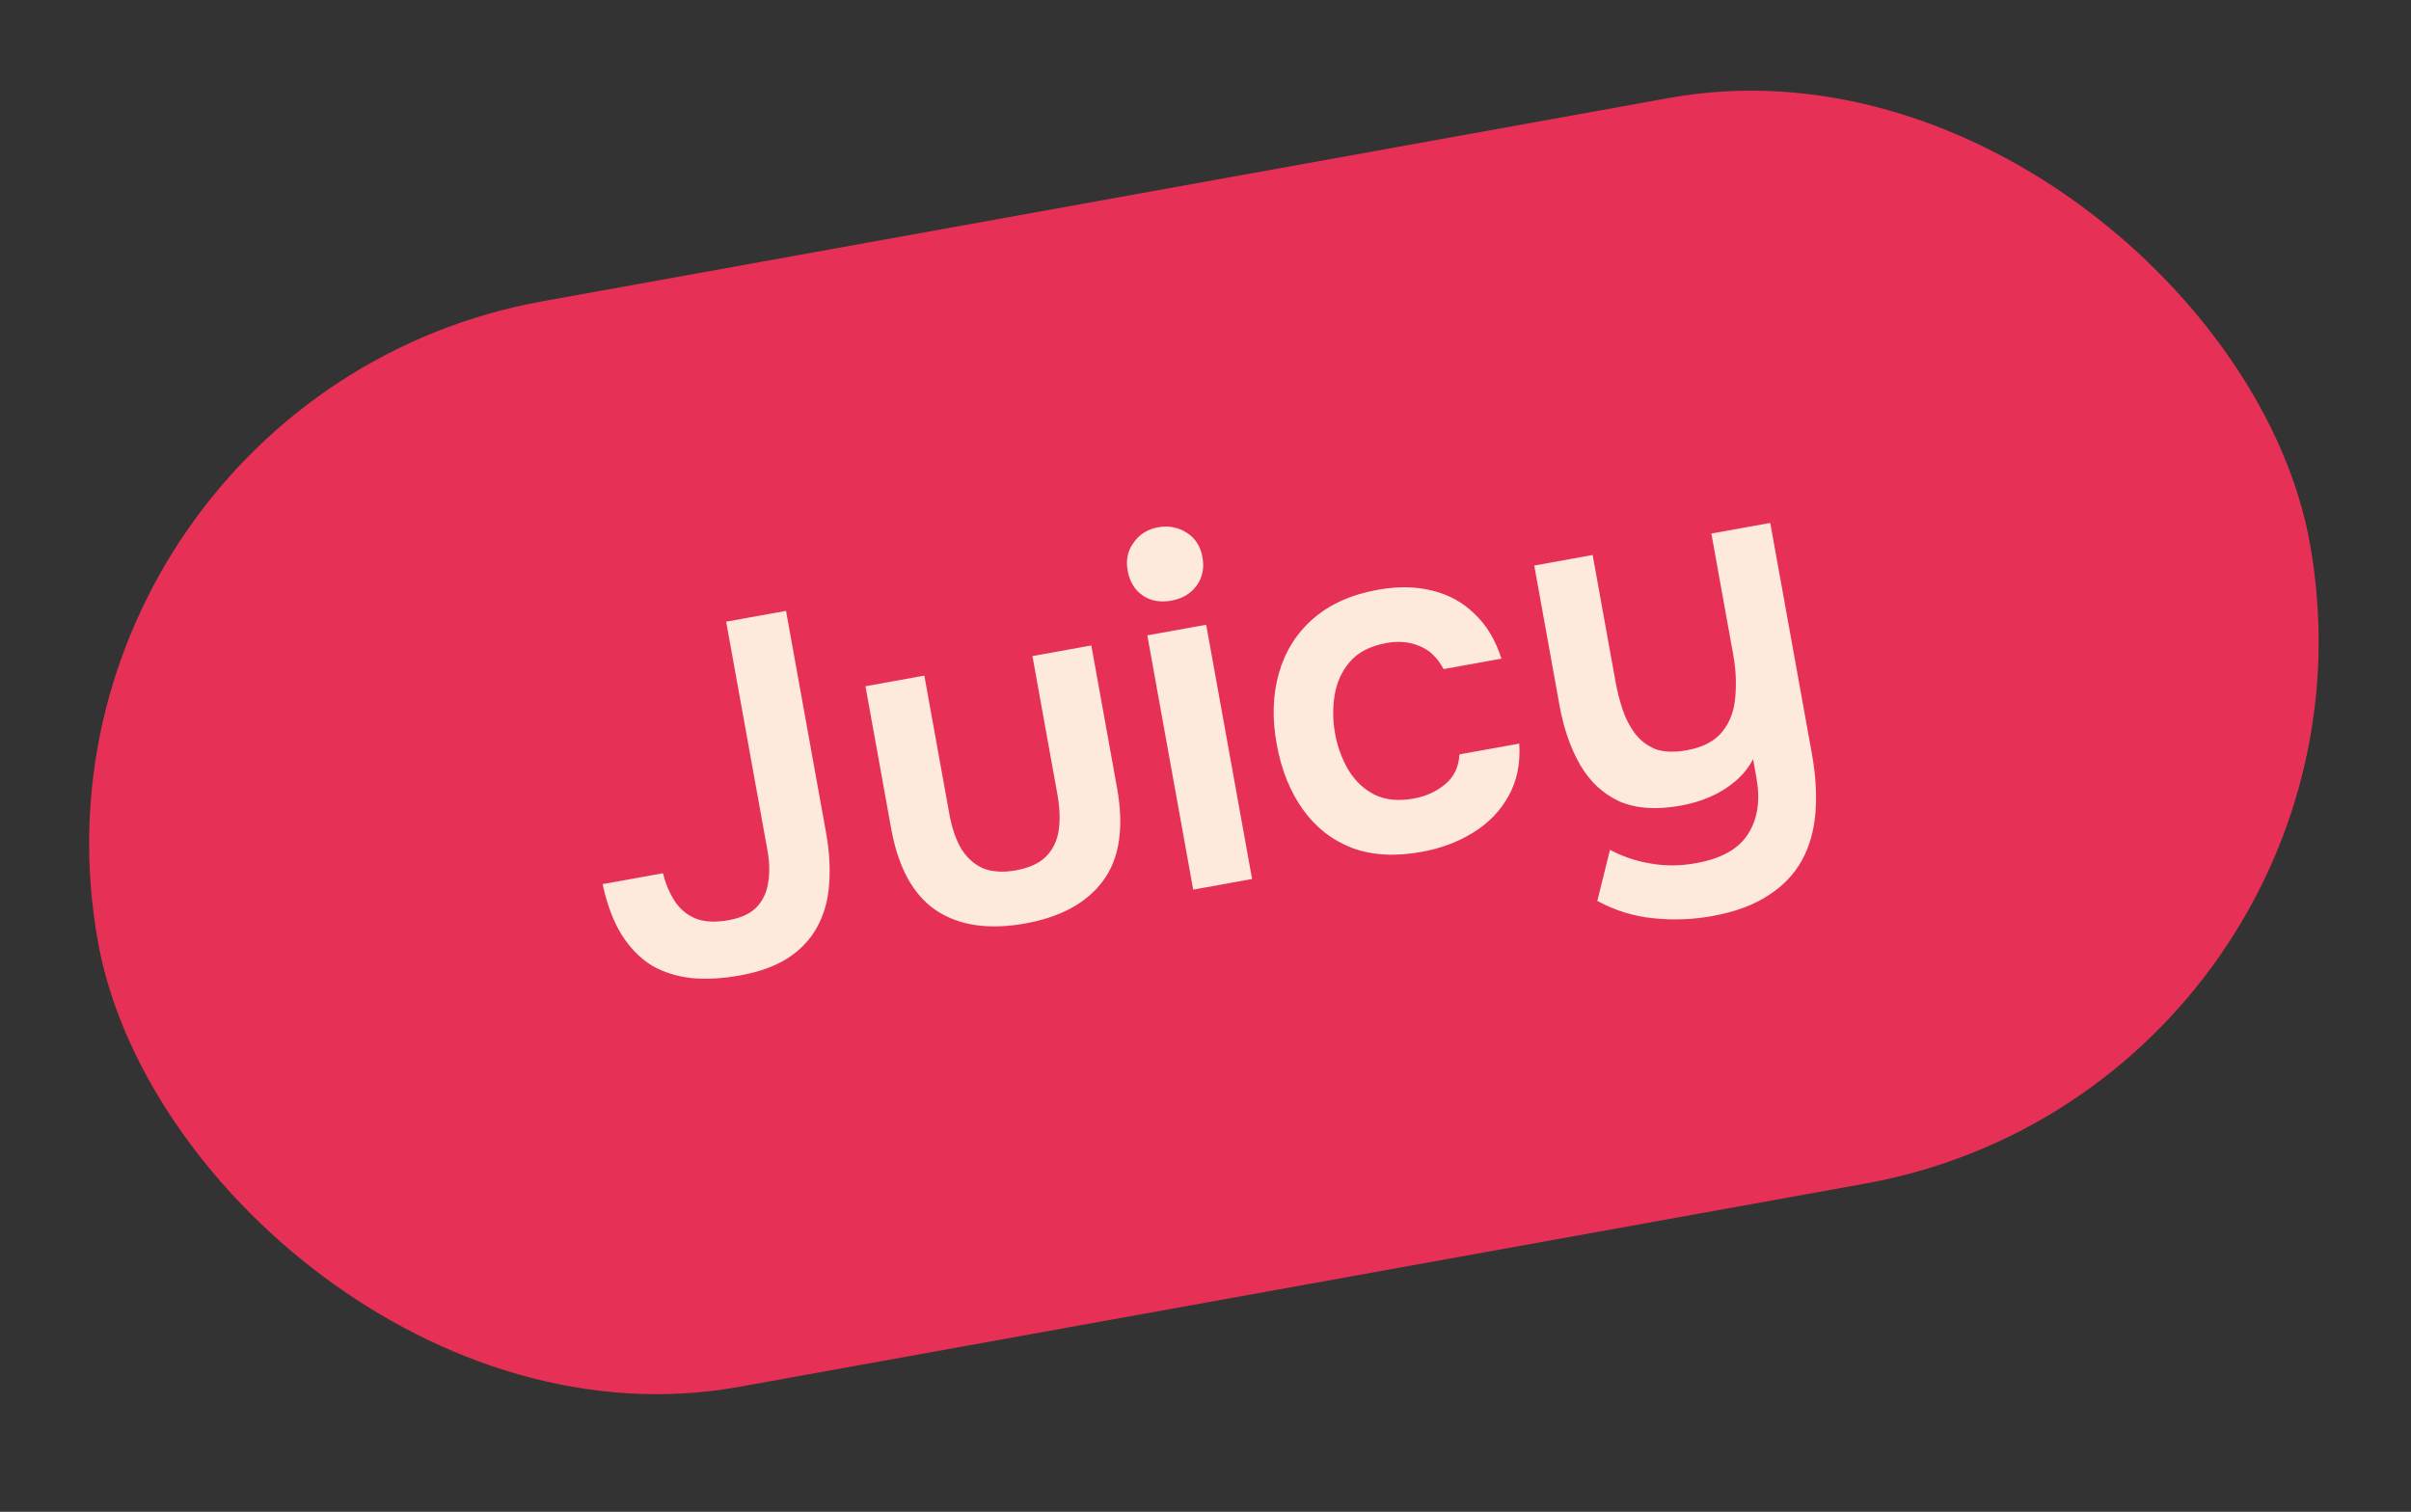
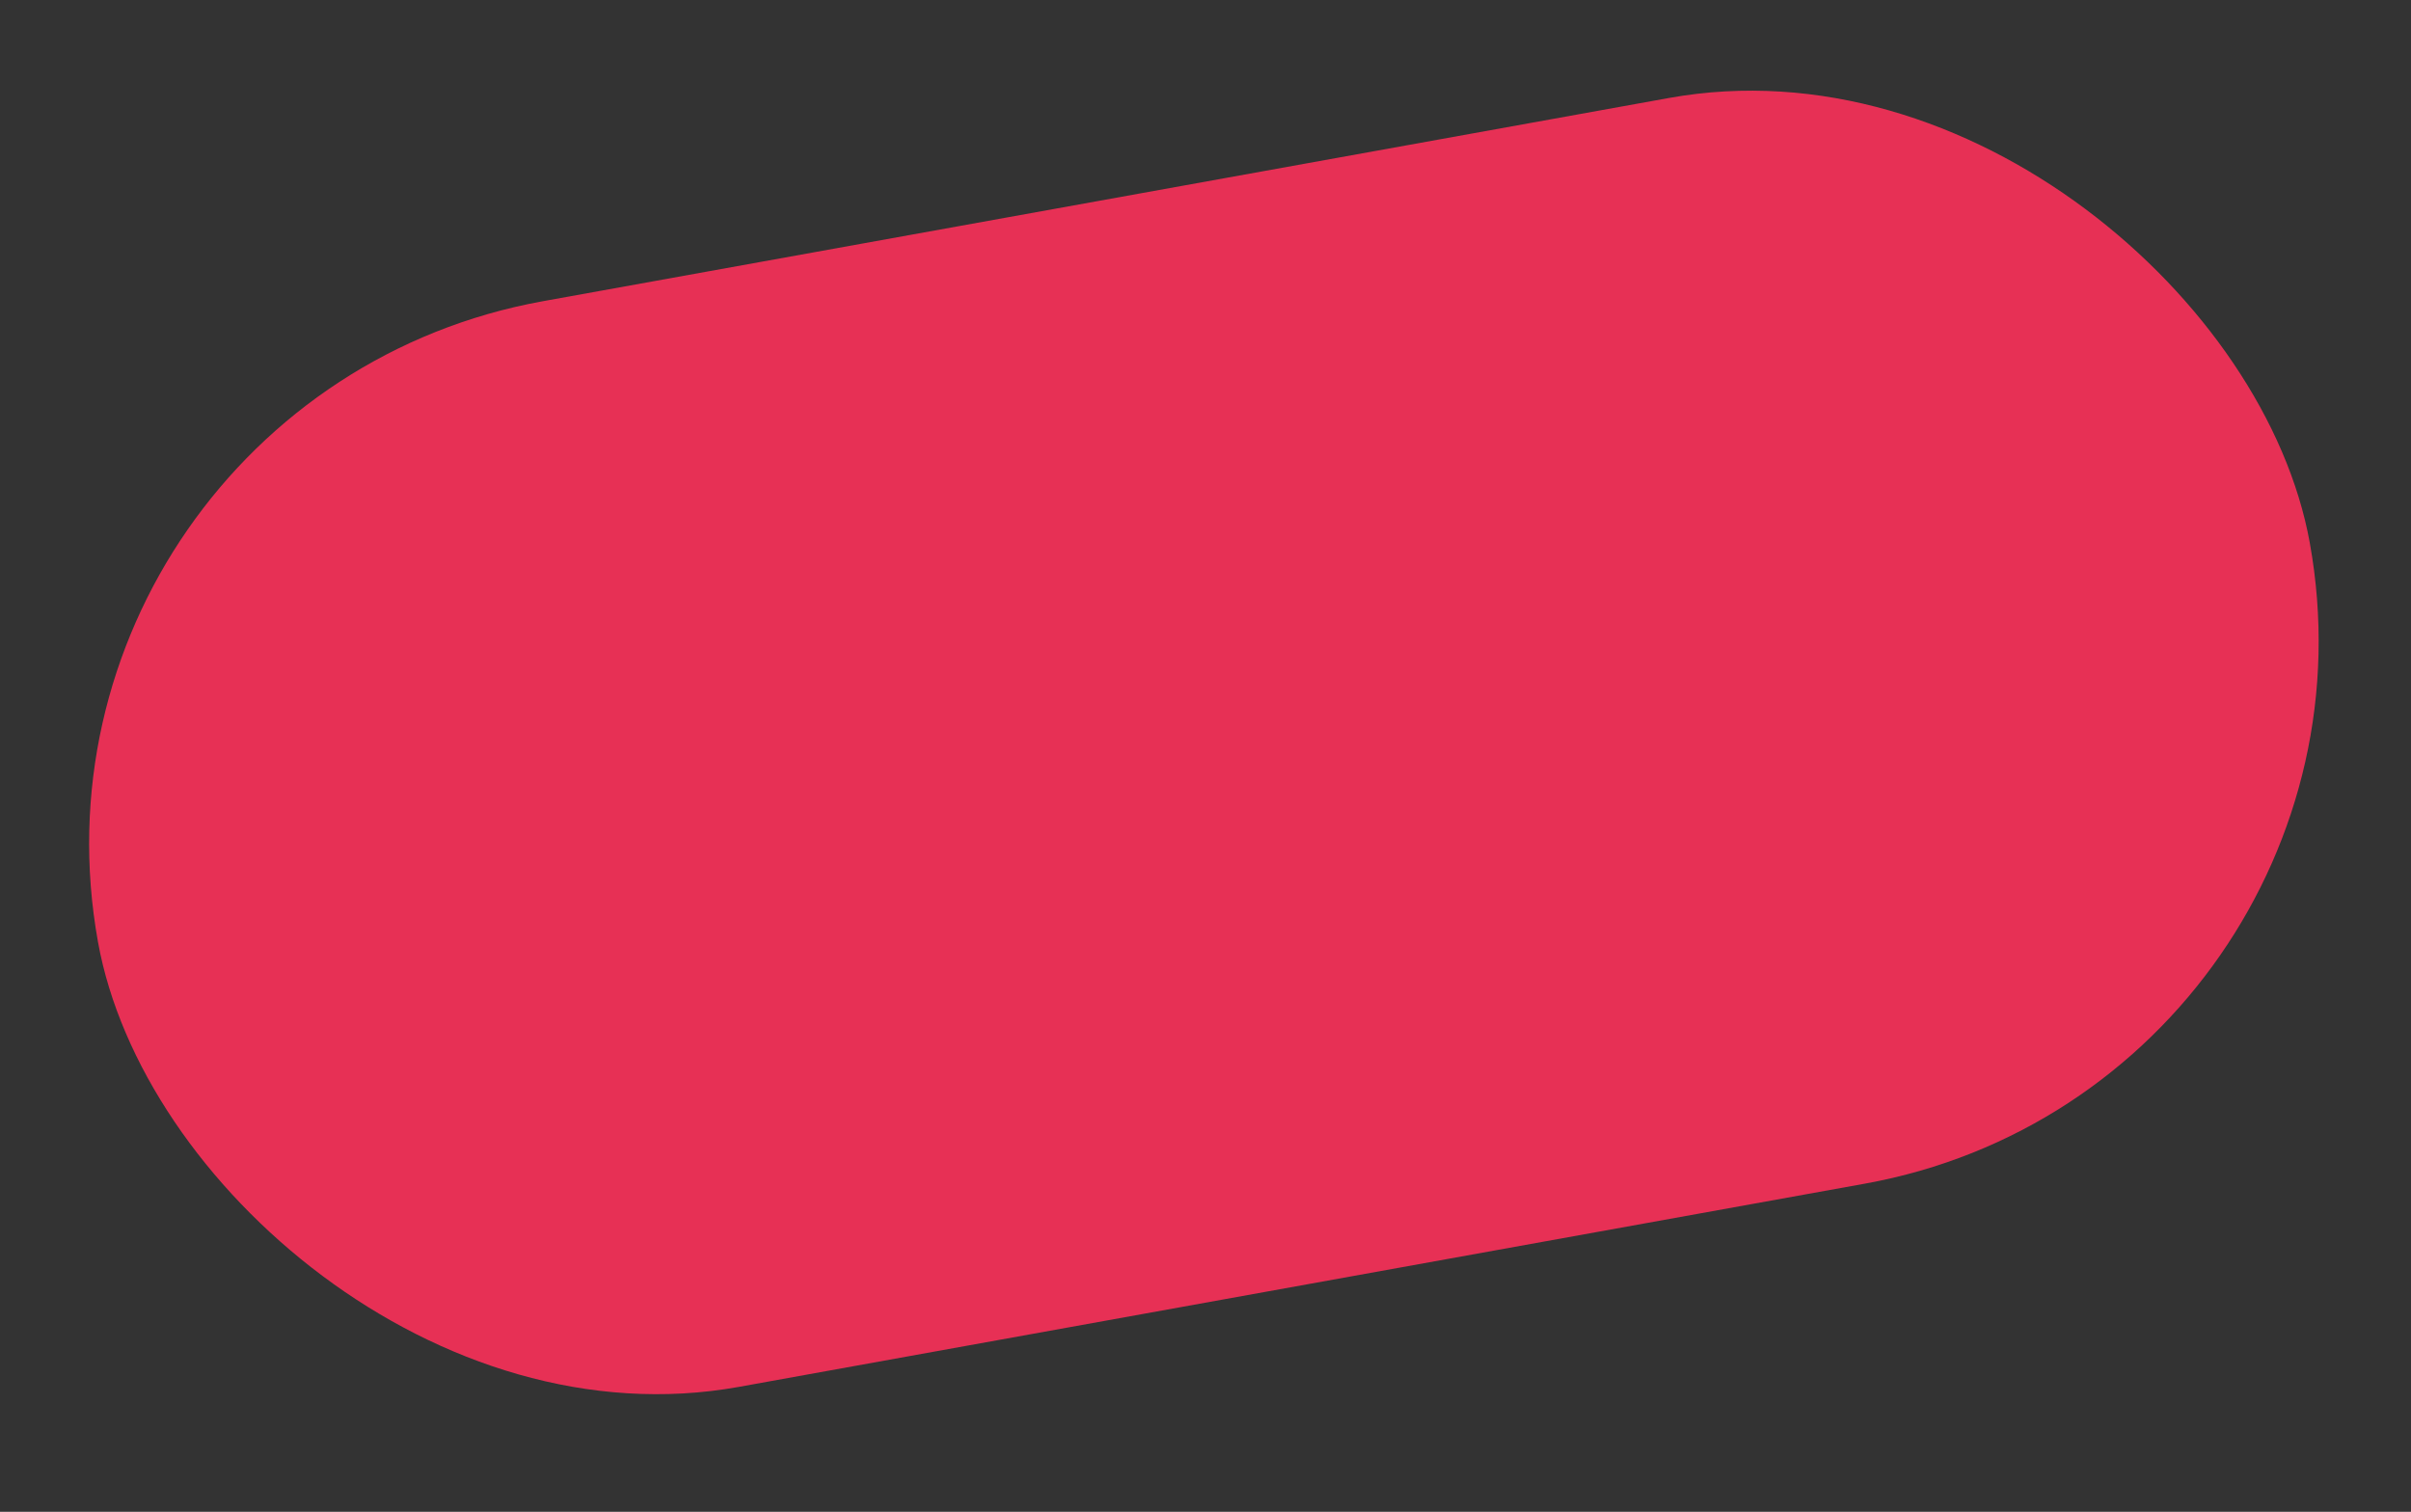
<svg xmlns="http://www.w3.org/2000/svg" width="59" height="37" viewBox="0 0 59 37" fill="none">
  <rect x="0" y="0" width="59" height="37" fill="#333333" stroke="none" />
  <rect y="9.77" width="55" height="27" rx="13.5" transform="rotate(-10.232 0 9.77)" fill="#E73055" />
-   <path d="M18.102 23.874C17.684 23.949 17.294 23.971 16.931 23.939C16.566 23.899 16.238 23.796 15.948 23.629C15.664 23.452 15.42 23.204 15.216 22.883C15.01 22.554 14.854 22.139 14.747 21.638L16.223 21.372C16.285 21.621 16.378 21.844 16.503 22.041C16.628 22.238 16.796 22.382 17.008 22.474C17.227 22.565 17.502 22.58 17.833 22.52C18.148 22.463 18.38 22.352 18.529 22.187C18.678 22.022 18.768 21.823 18.799 21.59C18.838 21.355 18.832 21.1 18.783 20.825L17.77 15.215L19.235 14.951L20.213 20.371C20.297 20.836 20.322 21.266 20.288 21.663C20.26 22.05 20.16 22.397 19.988 22.704C19.822 23.003 19.583 23.253 19.27 23.456C18.963 23.649 18.574 23.789 18.102 23.874ZM25.093 22.6C24.195 22.762 23.464 22.654 22.9 22.276C22.344 21.897 21.98 21.231 21.808 20.279L21.179 16.795L22.62 16.535L23.232 19.924C23.291 20.255 23.387 20.534 23.517 20.763C23.656 20.99 23.835 21.152 24.056 21.251C24.284 21.34 24.551 21.356 24.858 21.301C25.189 21.241 25.436 21.128 25.601 20.959C25.773 20.782 25.875 20.565 25.91 20.306C25.945 20.048 25.934 19.761 25.877 19.447L25.265 16.057L26.706 15.797L27.335 19.281C27.511 20.257 27.396 21.018 26.99 21.562C26.591 22.098 25.959 22.444 25.093 22.6ZM29.199 21.773L28.076 15.55L29.517 15.29L30.64 21.513L29.199 21.773ZM28.666 14.7C28.391 14.749 28.155 14.706 27.96 14.571C27.765 14.435 27.643 14.234 27.595 13.966C27.548 13.706 27.596 13.478 27.74 13.282C27.882 13.077 28.083 12.951 28.342 12.905C28.594 12.859 28.826 12.903 29.037 13.035C29.248 13.168 29.377 13.368 29.425 13.636C29.474 13.903 29.426 14.136 29.283 14.332C29.14 14.529 28.934 14.651 28.666 14.7ZM34.791 20.849C34.145 20.966 33.579 20.934 33.091 20.754C32.602 20.566 32.2 20.252 31.885 19.813C31.57 19.374 31.355 18.84 31.242 18.21C31.128 17.58 31.146 17.004 31.295 16.481C31.444 15.95 31.721 15.506 32.128 15.148C32.535 14.79 33.065 14.552 33.718 14.434C34.199 14.347 34.639 14.353 35.038 14.452C35.446 14.549 35.793 14.738 36.08 15.02C36.373 15.292 36.594 15.659 36.742 16.12L35.325 16.375C35.176 16.093 34.98 15.905 34.735 15.811C34.497 15.708 34.228 15.683 33.929 15.737C33.528 15.81 33.227 15.966 33.026 16.205C32.832 16.435 32.71 16.705 32.66 17.015C32.61 17.325 32.614 17.637 32.671 17.952C32.73 18.283 32.842 18.584 33.004 18.855C33.166 19.119 33.376 19.316 33.636 19.448C33.903 19.579 34.222 19.611 34.592 19.544C34.891 19.49 35.147 19.375 35.359 19.198C35.579 19.02 35.697 18.776 35.714 18.463L37.178 18.199C37.21 18.689 37.121 19.12 36.911 19.491C36.709 19.853 36.42 20.149 36.047 20.379C35.674 20.609 35.255 20.765 34.791 20.849ZM41.898 22.42C41.418 22.507 40.937 22.524 40.457 22.473C39.985 22.428 39.529 22.287 39.088 22.049L39.398 20.798C39.704 20.962 40.033 21.074 40.385 21.132C40.739 21.198 41.112 21.196 41.506 21.125C42.128 21.013 42.552 20.774 42.779 20.407C43.013 20.04 43.081 19.585 42.983 19.041L42.9 18.581C42.791 18.788 42.645 18.968 42.462 19.123C42.278 19.278 42.073 19.405 41.847 19.503C41.621 19.6 41.386 19.671 41.142 19.715C40.535 19.825 40.029 19.79 39.623 19.611C39.223 19.423 38.906 19.127 38.67 18.723C38.433 18.31 38.264 17.824 38.163 17.265L37.545 13.841L38.974 13.583L39.535 16.689C39.574 16.909 39.63 17.131 39.703 17.353C39.776 17.576 39.877 17.773 40.005 17.945C40.134 18.117 40.299 18.245 40.502 18.331C40.71 18.407 40.968 18.417 41.275 18.362C41.677 18.29 41.97 18.135 42.155 17.898C42.34 17.662 42.443 17.379 42.465 17.05C42.495 16.719 42.478 16.377 42.414 16.023L41.879 13.058L43.32 12.798L44.336 18.431C44.432 18.959 44.462 19.441 44.427 19.878C44.393 20.323 44.282 20.717 44.092 21.061C43.901 21.404 43.628 21.689 43.27 21.916C42.915 22.151 42.457 22.319 41.898 22.42Z" fill="#FDEADD" />
</svg>